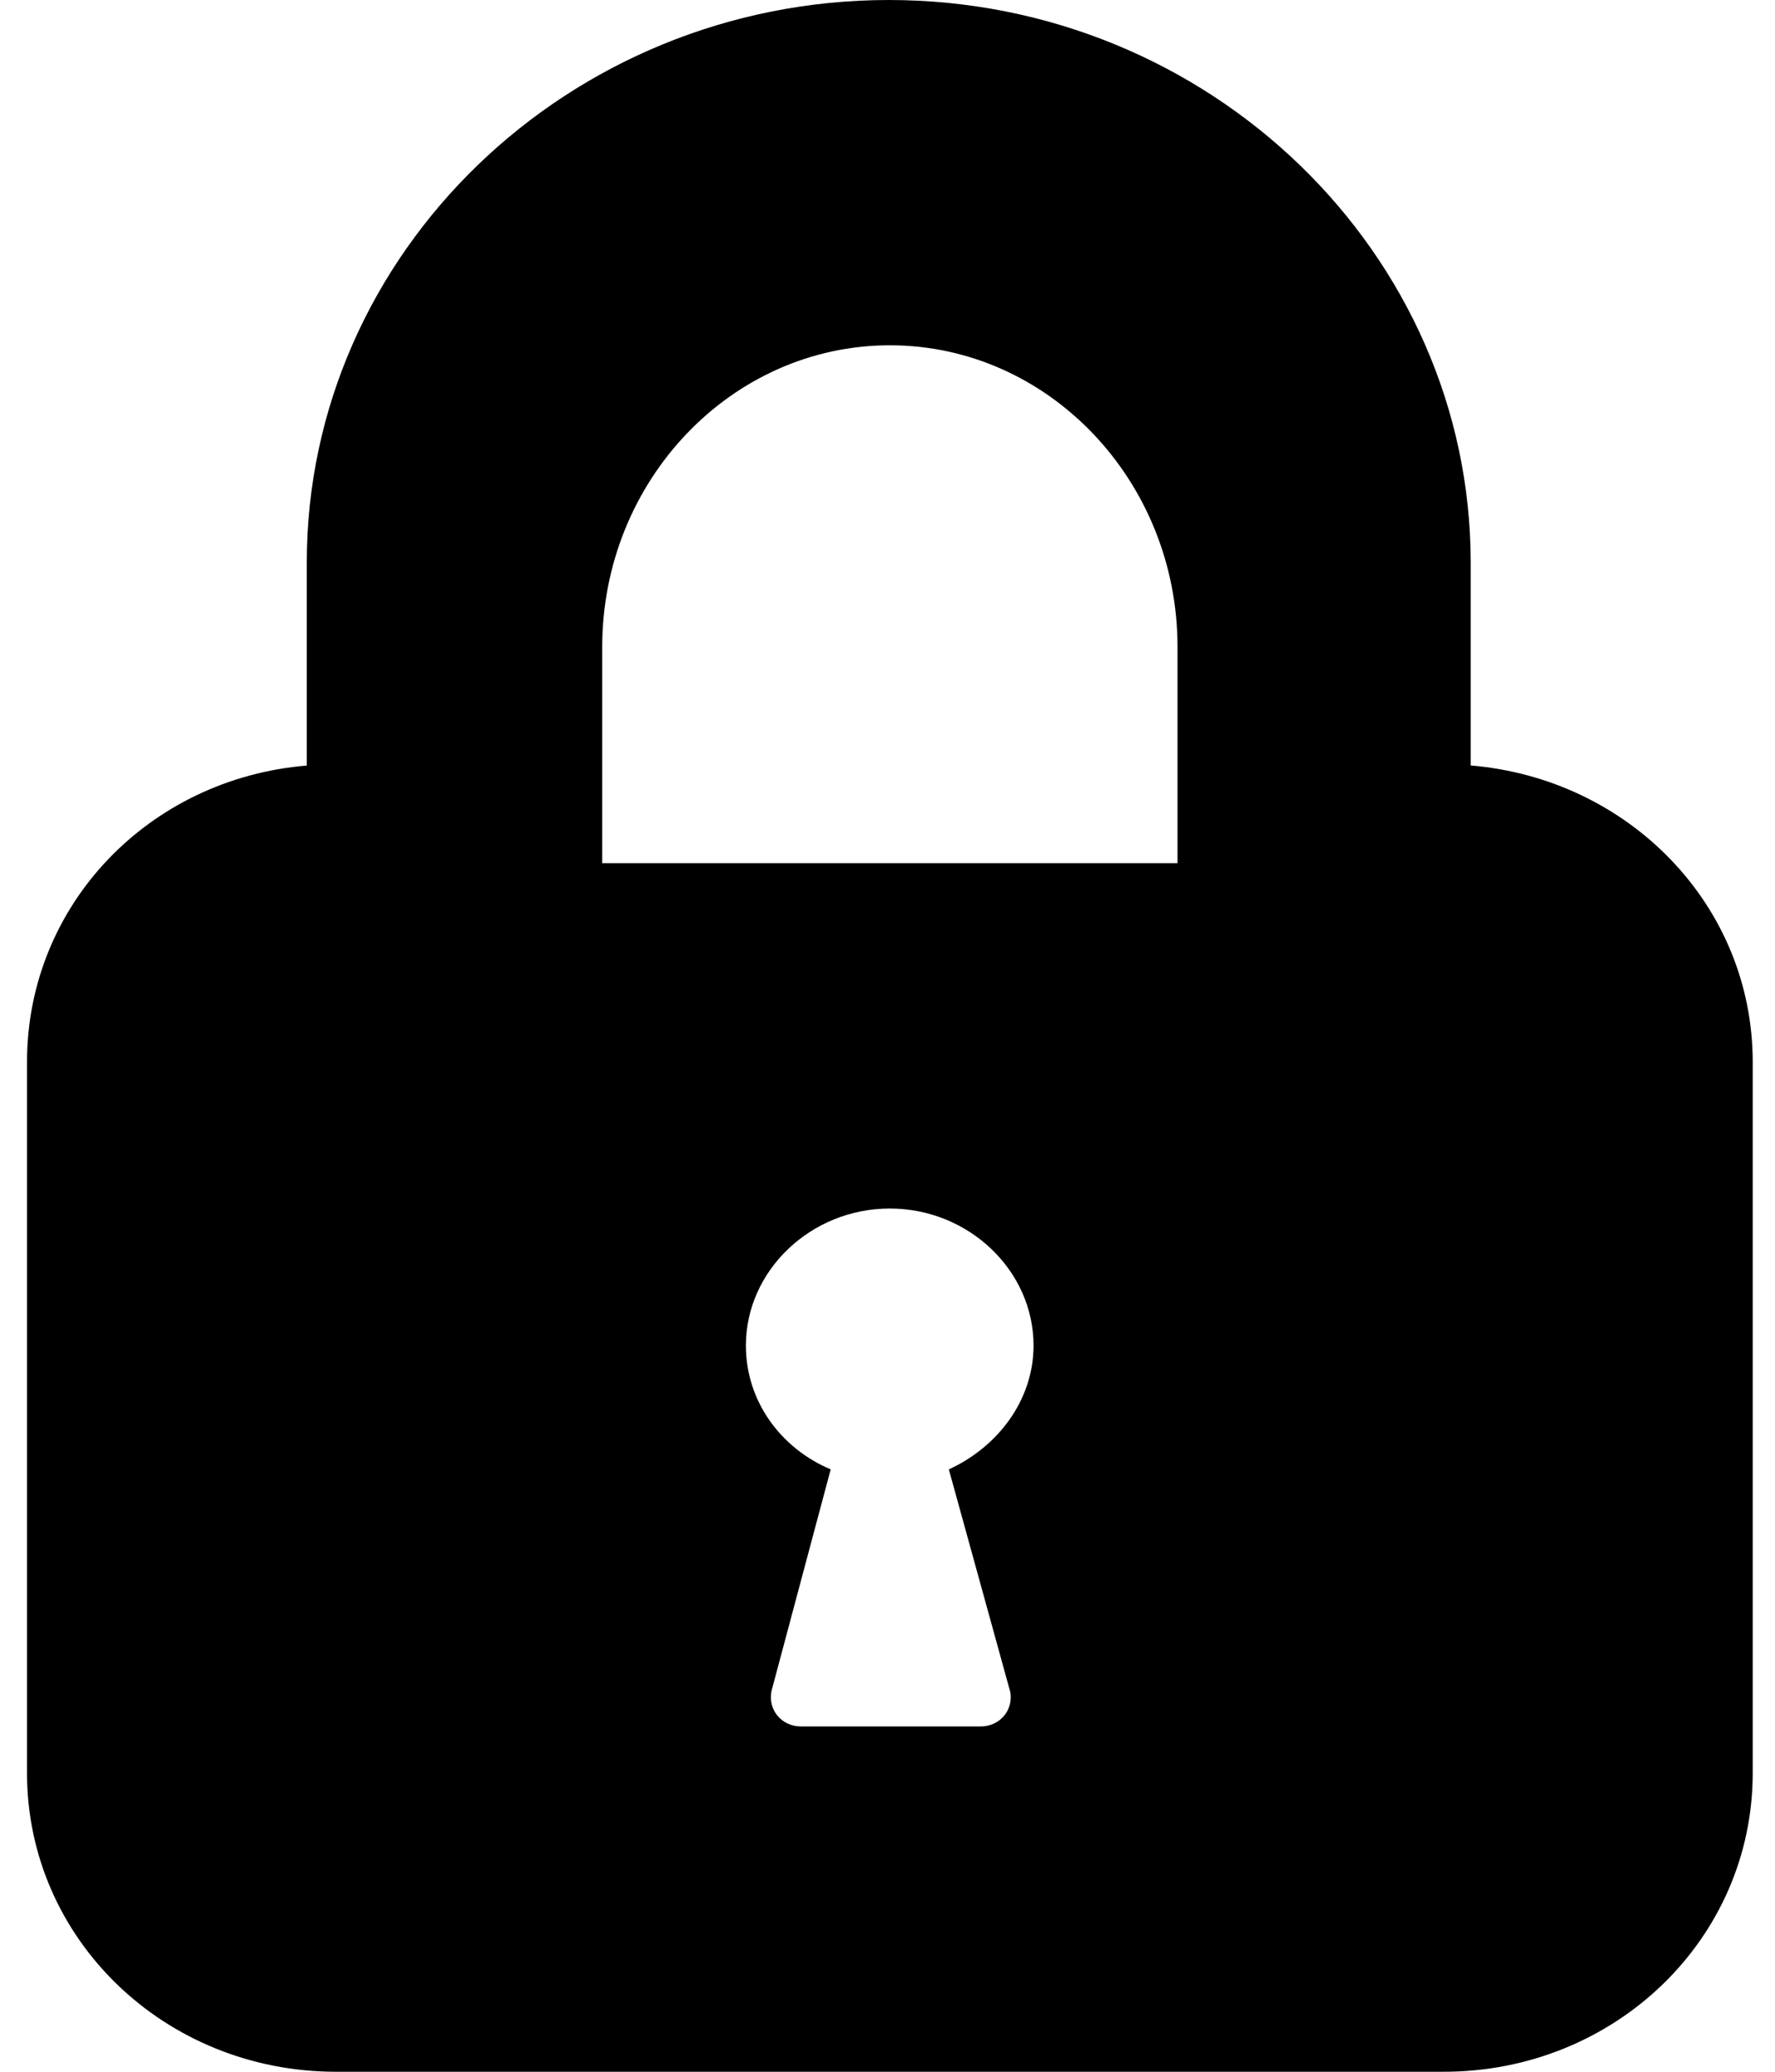
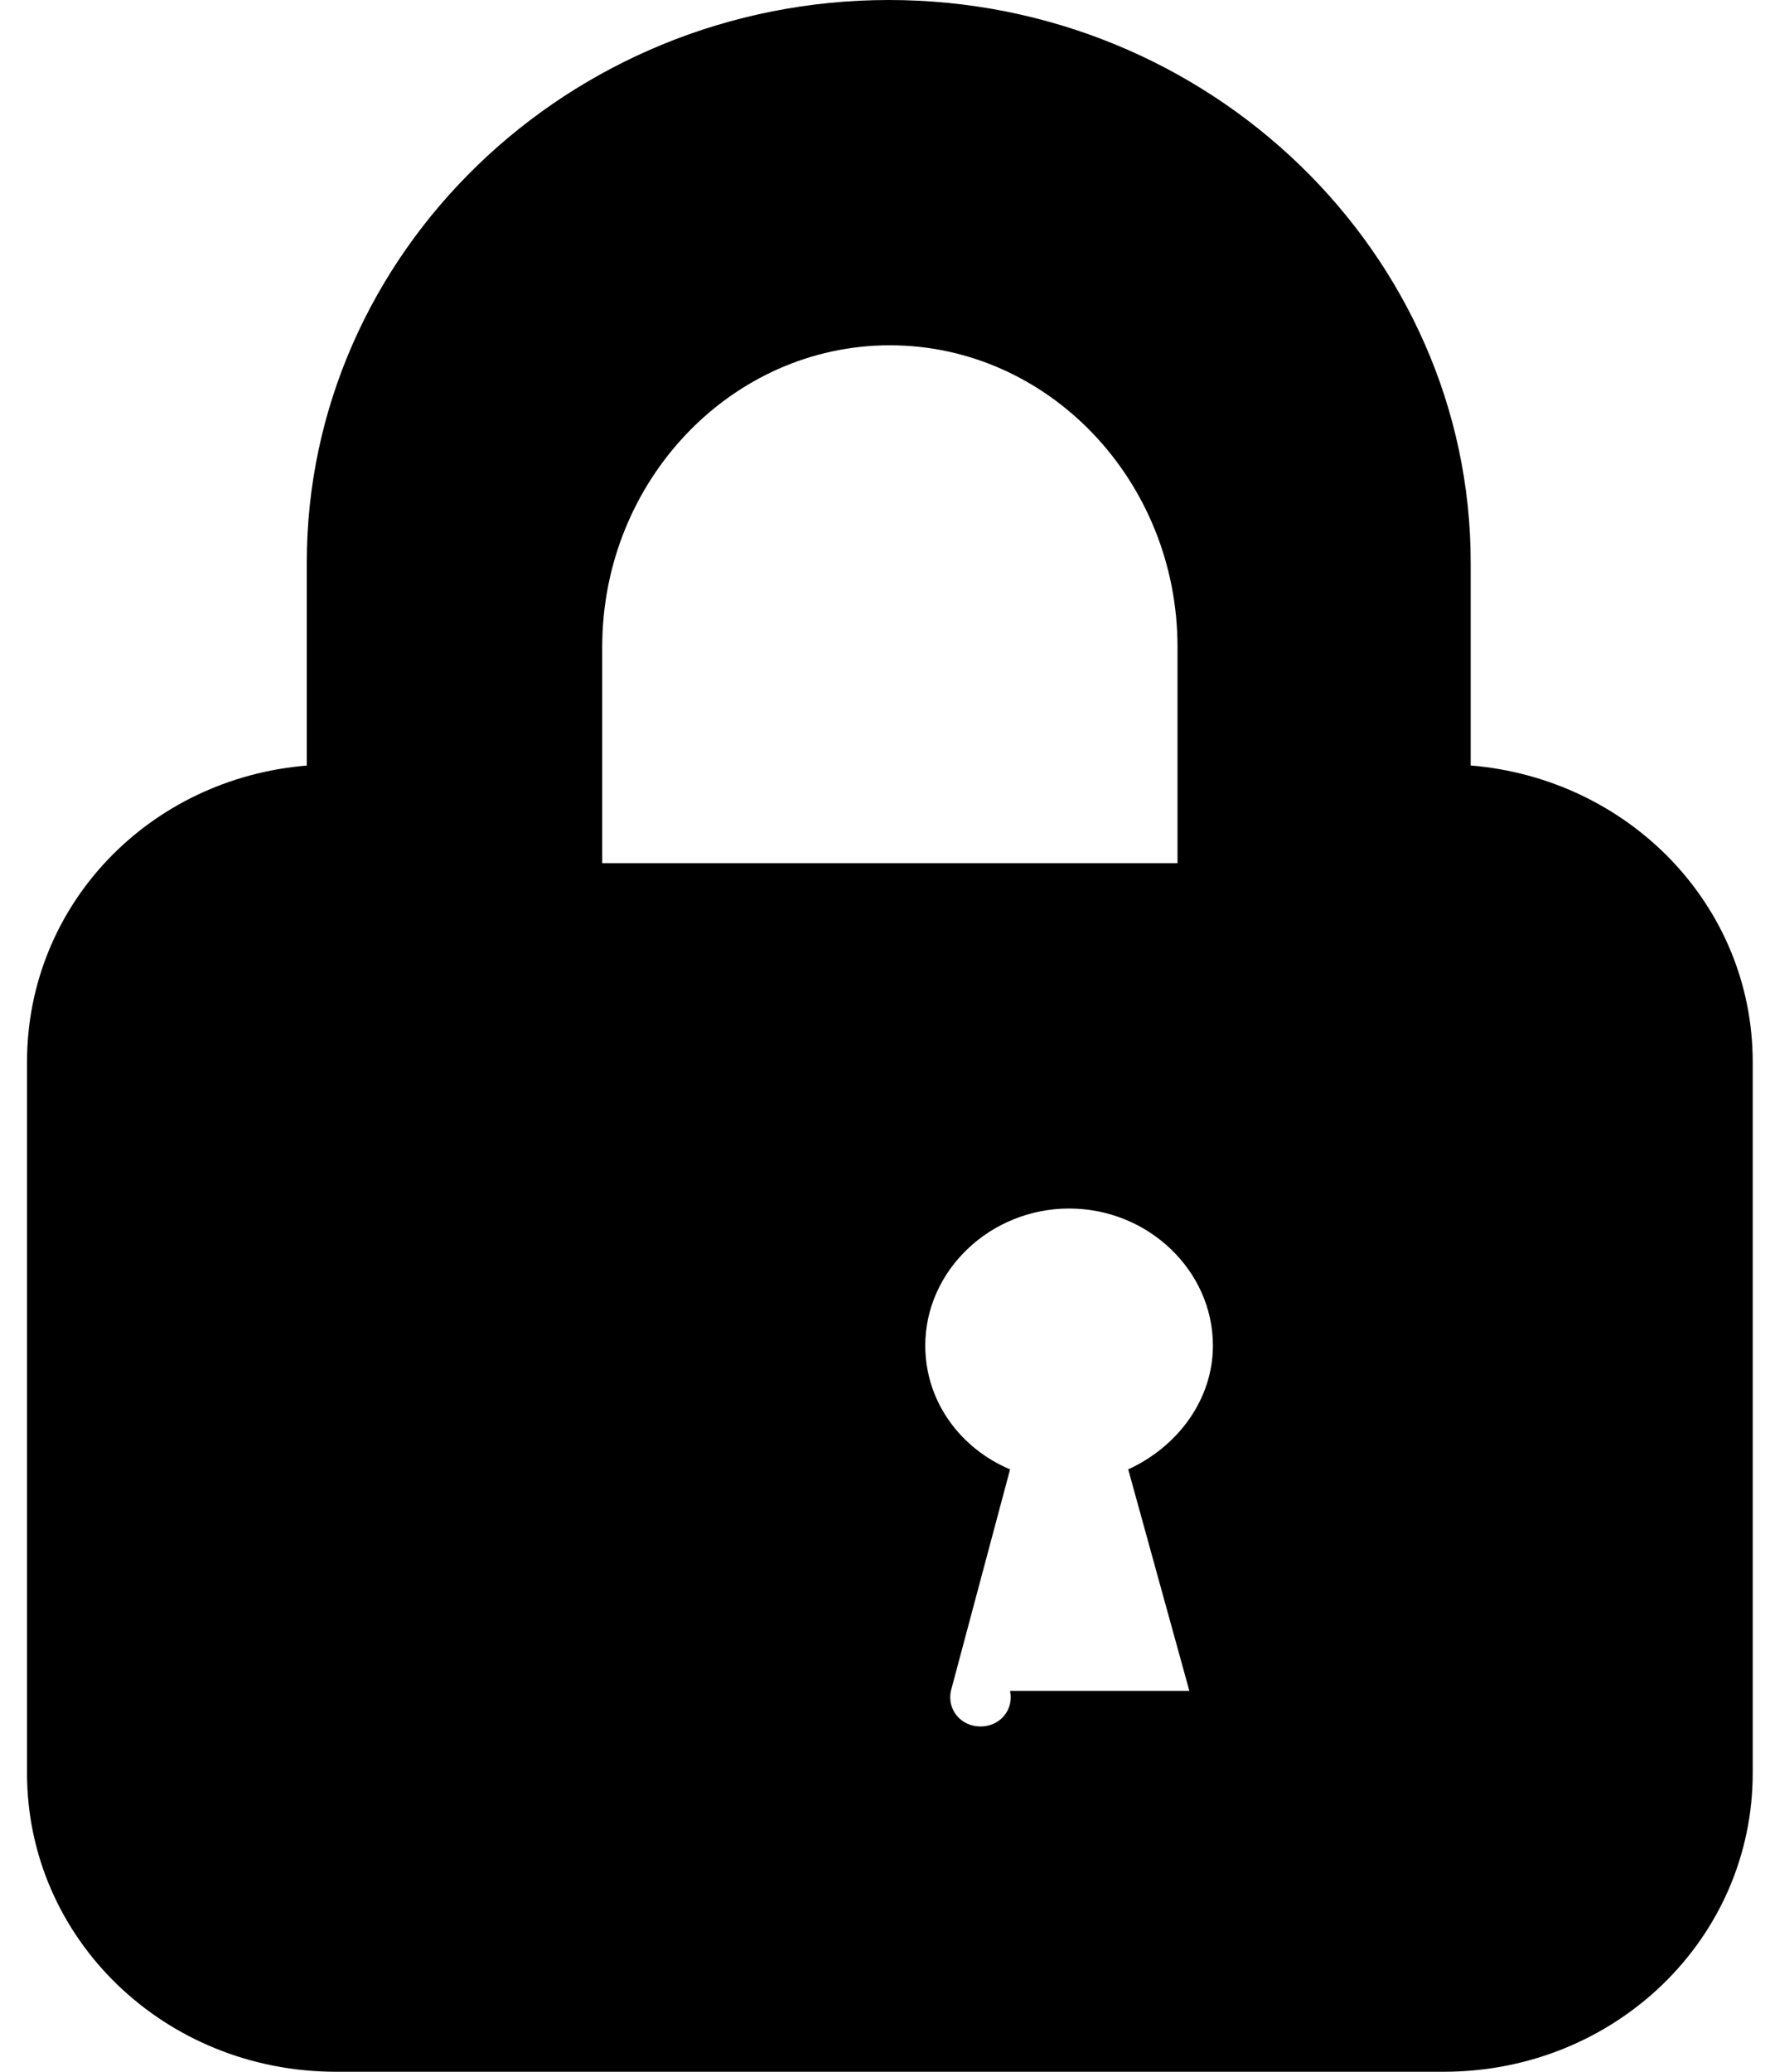
<svg xmlns="http://www.w3.org/2000/svg" width="18" height="21" viewBox="0 0 18 21">
  <g fill="none" fill-rule="evenodd">
    <g fill="#000" fill-rule="nonzero">
      <g>
        <g>
          <g>
-             <path d="M14.64 7.759V5.703C14.64 2.564 11.988 0 8.74 0 5.49 0 2.837 2.564 2.837 5.703V7.76C1.235 7.892 0 9.174 0 10.765v7.207C0 19.652 1.395 21 3.134 21h11.232c1.739 0 3.134-1.348 3.134-3.028v-7.207c0-1.591-1.258-2.873-2.86-3.006zm-4.671 9.38c.04.19-.1.361-.3.361H7.85c-.2 0-.34-.171-.3-.361l.6-2.245c-.5-.21-.86-.685-.86-1.255 0-.761.66-1.389 1.459-1.389.8 0 1.458.628 1.458 1.389 0 .551-.36 1.027-.859 1.255l.62 2.245zm1.698-8.389H5.833V6.558c0-1.685 1.31-3.058 2.917-3.058 1.608 0 2.917 1.373 2.917 3.058V8.75z" transform="translate(-42 -1815) translate(42.274 932) translate(0 882) translate(0 1)" />
+             <path d="M14.64 7.759V5.703C14.64 2.564 11.988 0 8.74 0 5.49 0 2.837 2.564 2.837 5.703V7.76C1.235 7.892 0 9.174 0 10.765v7.207C0 19.652 1.395 21 3.134 21h11.232c1.739 0 3.134-1.348 3.134-3.028v-7.207c0-1.591-1.258-2.873-2.86-3.006zm-4.671 9.38c.04.19-.1.361-.3.361c-.2 0-.34-.171-.3-.361l.6-2.245c-.5-.21-.86-.685-.86-1.255 0-.761.66-1.389 1.459-1.389.8 0 1.458.628 1.458 1.389 0 .551-.36 1.027-.859 1.255l.62 2.245zm1.698-8.389H5.833V6.558c0-1.685 1.31-3.058 2.917-3.058 1.608 0 2.917 1.373 2.917 3.058V8.75z" transform="translate(-42 -1815) translate(42.274 932) translate(0 882) translate(0 1)" />
          </g>
        </g>
      </g>
    </g>
  </g>
</svg>